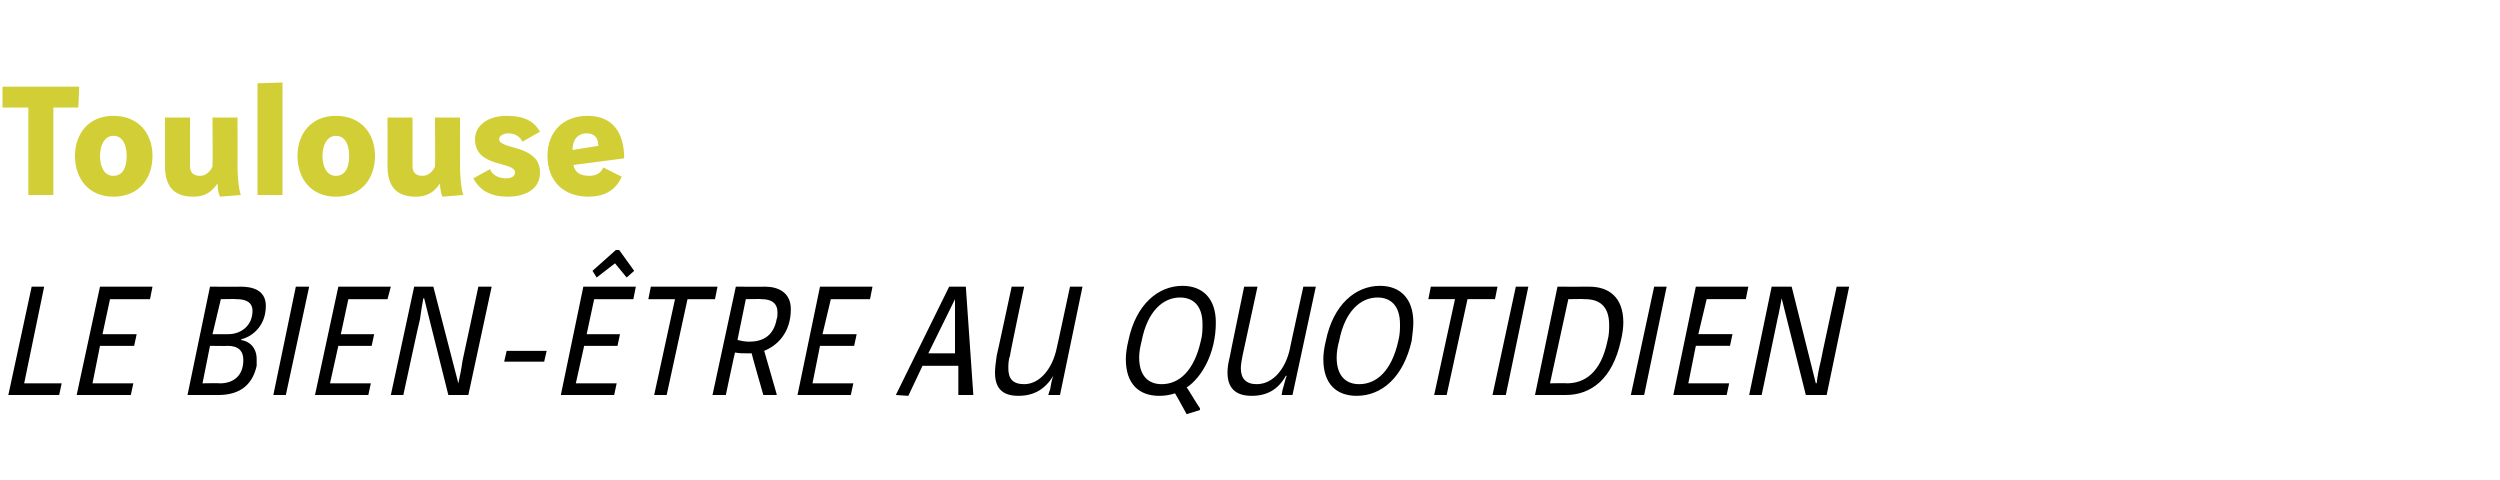
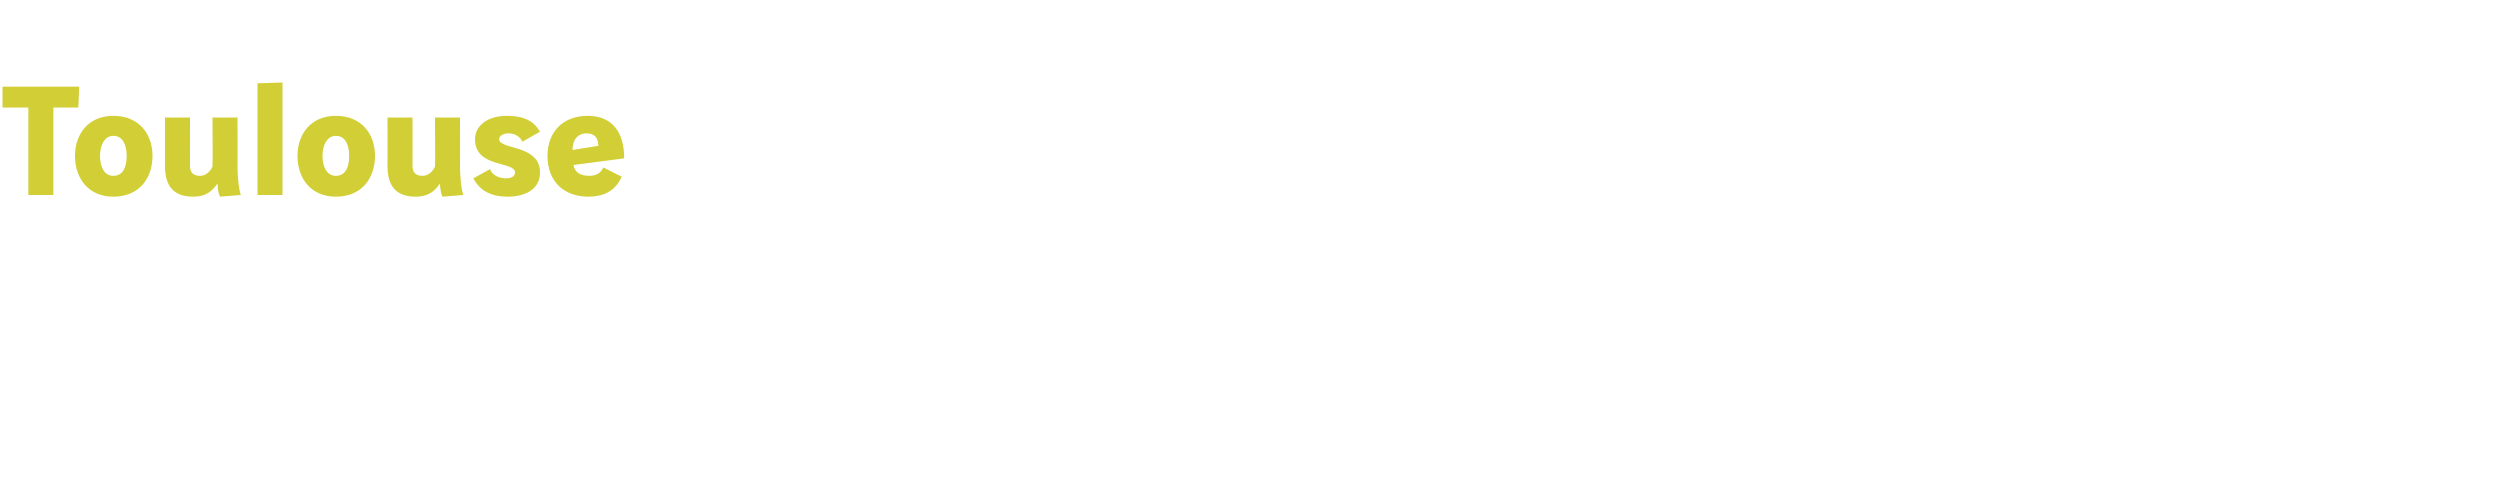
<svg xmlns="http://www.w3.org/2000/svg" version="1.1" width="300px" height="57.6px" viewBox="0 -8 300 57.6" style="top:-8px">
  <desc>Toulouse Le bien-être au quotidien</desc>
  <defs />
  <g id="Polygon8831">
-     <path d="m5.3 26.4l-2.4 11.6l4.5 0l-.3 1.4l-6.1 0l2.8-13l1.5 0zm13 0l-.3 1.5l-4.8 0l-.9 4.2l4.1 0l-.3 1.4l-4.1 0l-.9 4.5l4.9 0l-.3 1.4l-6.5 0l2.8-13l6.3 0zm10.6 0c1.2 0 3 .3 3 2.3c0 2.7-2 3.8-2.9 4c0 0-.1.1-.1.1c.9.1 1.9.8 1.9 2.3c0 .2 0 .5 0 .8c-.6 2.7-2.5 3.5-4.6 3.5c0 0-3.7 0-3.7 0l2.7-13c0 0 3.74.02 3.7 0zm-3.4 5.7c0 0 1.9.02 1.9 0c1.5 0 2.9-1 2.9-2.8c0-1.1-.9-1.4-1.9-1.4c0-.04-1.9 0-1.9 0l-1 4.2zm-1.2 5.9c0 0 2.06-.04 2.1 0c1.6 0 2.8-.9 2.8-2.8c0-1.1-.6-1.7-1.9-1.7c-.02.04-2.1 0-2.1 0l-.9 4.5zm12.8-11.6l-2.8 13l-1.5 0l2.7-13l1.6 0zm9.8 0l-.4 1.5l-4.7 0l-.9 4.2l4 0l-.3 1.4l-4 0l-1 4.5l4.9 0l-.3 1.4l-6.4 0l2.8-13l6.3 0zm5.1 0l3 11.6c0 0 .04-.04 0 0c.2-.9.4-1.9.5-2.7c.02 0 1.9-8.9 1.9-8.9l1.6 0l-2.8 13l-2.4 0l-2.9-11.6c0 0-.1-.02-.1 0c-.1.5-.3 1.7-.4 2.5c-.04 0-2 9.1-2 9.1l-1.5 0l2.8-13l2.3 0zm8.8 7.7l4.8 0l-.3 1.3l-4.8 0l.3-1.3zm15.5-7.7l-.3 1.5l-4.7 0l-.9 4.2l4 0l-.3 1.4l-4 0l-1 4.5l4.9 0l-.3 1.4l-6.4 0l2.7-13l6.3 0zm-2-4.4l1.8 2.5l-.9.8l-1.4-1.7l-2.2 1.7l-.5-.8l2.8-2.5l.4 0zm11.8 4.4l-.3 1.5l-3.3 0l-2.5 11.5l-1.5 0l2.5-11.5l-3.2 0l.3-1.5l8 0zm5.7 0c1.6 0 3.1.7 3.1 2.7c0 2.9-1.7 4.4-3.2 5c0-.04 1.5 5.2 1.5 5.2l0 .1l-1.6 0c0 0-1.44-5.02-1.4-5c-.2 0-.4 0-.6 0c-.5 0-.9 0-1.4-.1c-.02-.02-1.1 5.1-1.1 5.1l-1.6 0l2.8-13c0 0 3.54.02 3.5 0zm-3.3 6.4c.4.1.9.2 1.4.2c1.4 0 2.9-.5 3.3-2.7c.1-.3.1-.5.1-.8c0-1.1-.7-1.6-1.9-1.6c.04-.04-1.9 0-1.9 0c0 0-1.02 4.94-1 4.9zm16.2-6.4l-.3 1.5l-4.7 0l-1 4.2l4.1 0l-.3 1.4l-4.1 0l-.9 4.5l4.9 0l-.3 1.4l-6.4 0l2.7-13l6.3 0zm2.8 13l6.4-13l2 0l.9 13l-1.8 0l0-3.5l-4.3 0l-1.7 3.6l-1.5-.1zm7.1-11.5l0 0l-3.2 6.5l3.2 0l0-6.5zm8.3-1.5c0 0-1.75 8.26-1.7 8.3c-.2.5-.2 1.1-.2 1.5c0 1.2.5 1.9 1.9 1.9c1.9 0 3.4-1.9 3.9-4.3c.01.04 1.6-7.4 1.6-7.4l1.5 0l-2.7 13l-1.4 0c0 0 .15-.6.2-.6c.1-.6.2-1.2.4-1.7c0 0 0 0 0 0c-1 1.6-2.3 2.4-4.2 2.4c-2 0-2.8-1-2.8-2.8c0-.6.1-1.2.2-2c.01.04 1.8-8.3 1.8-8.3l1.5 0zm19.5 15.3c0 0-1.37-2.5-1.4-2.5c-.6.2-1.2.3-1.9.3c-2.4 0-4-1.4-4-4.4c0-.6.1-1.4.3-2.2c.9-4.4 3.6-6.6 6.5-6.6c2.4 0 4 1.5 4 4.4c0 3.7-1.7 6.6-3.5 7.8c.2.2 1.1 1.8 1.6 2.5c-.03.04 0 .2 0 .2l-1.6.5zm-5.4-8.8c-.2.8-.3 1.4-.3 2c0 2.2 1.1 3.2 2.7 3.2c2.1 0 3.9-1.6 4.7-5.2c.2-.7.2-1.4.2-2c0-2.2-1.1-3.2-2.7-3.2c-2 0-3.9 1.6-4.6 5.2zm13.9-6.5c0 0-1.79 8.26-1.8 8.3c-.1.5-.2 1.1-.2 1.5c0 1.2.6 1.9 1.9 1.9c2 0 3.5-1.9 4-4.3c-.03.04 1.6-7.4 1.6-7.4l1.5 0l-2.8 13l-1.3 0c0 0 .11-.6.1-.6c.2-.6.3-1.2.5-1.7c0 0-.1 0-.1 0c-.9 1.6-2.2 2.4-4.1 2.4c-2 0-2.9-1-2.9-2.8c0-.6.1-1.2.3-2c-.03.04 1.7-8.3 1.7-8.3l1.6 0zm18.7 4.3c0 .6-.1 1.4-.2 2.2c-1 4.4-3.6 6.6-6.6 6.6c-2.4 0-4-1.4-4-4.4c0-.6.1-1.4.3-2.2c.9-4.4 3.6-6.6 6.5-6.6c2.4 0 4 1.5 4 4.4zm-8.9 2.2c-.2.7-.3 1.4-.3 2c0 2.2 1.1 3.2 2.7 3.2c2.1 0 3.9-1.6 4.7-5.2c.2-.8.2-1.4.2-2c0-2.2-1.1-3.2-2.7-3.2c-2 0-3.9 1.6-4.6 5.2zm19-6.5l-.3 1.5l-3.3 0l-2.5 11.5l-1.5 0l2.5-11.5l-3.2 0l.3-1.5l8 0zm3.7 0l-2.7 13l-1.6 0l2.8-13l1.5 0zm7.3 0c2.4 0 4.1 1.3 4.1 4.3c0 .6-.1 1.4-.3 2.2c-1 4.6-3.6 6.5-6.6 6.5c.01 0-3.7 0-3.7 0l2.7-13c0 0 3.77.02 3.8 0zm-4.7 11.6c0 0 2.03-.04 2 0c2.1 0 4.1-1.2 4.9-5.1c.2-.7.2-1.4.2-1.9c0-2.3-1.2-3.1-2.9-3.1c-.01-.04-2 0-2 0l-2.2 10.1zm14-11.6l-2.7 13l-1.6 0l2.8-13l1.5 0zm9.8 0l-.3 1.5l-4.7 0l-1 4.2l4.1 0l-.3 1.4l-4.1 0l-.9 4.5l4.9 0l-.3 1.4l-6.4 0l2.7-13l6.3 0zm5.2 0l2.9 11.6c0 0 .09-.04.1 0c.1-.9.3-1.9.5-2.7c-.03 0 1.9-8.9 1.9-8.9l1.5 0l-2.7 13l-2.5 0l-2.9-11.6c0 0-.05-.02 0 0c-.1.5-.3 1.7-.5 2.5c.01 0-1.9 9.1-1.9 9.1l-1.5 0l2.7-13l2.4 0z" stroke="none" fill="#000" />
-   </g>
+     </g>
  <g id="Polygon8830">
    <path d="m9.5 2.4l-.1 2.5l-3 0l0 10.5l-3 0l0-10.5l-3.1 0l0-2.5l9.2 0zm2.5 8.3c0 1.3.5 2.4 1.6 2.4c1.2 0 1.6-1.1 1.6-2.4c0-1.2-.4-2.4-1.6-2.4c-1.1 0-1.6 1.2-1.6 2.4zm6.3 0c0 2.7-1.6 4.9-4.7 4.9c-3 0-4.6-2.2-4.6-4.9c0-2.6 1.6-4.8 4.6-4.8c3.1 0 4.7 2.2 4.7 4.8zm4.5-4.6c0 0 .02 5.76 0 5.8c0 .7.3 1.2 1.2 1.2c.7 0 1.2-.5 1.5-1.1c.04-.02 0-5.9 0-5.9l3 0c0 0 .02 5.72 0 5.7c0 1 .1 2.8.4 3.6c0 0-2.5.2-2.5.2c-.2-.4-.3-1.1-.3-1.6c-.7 1.1-1.6 1.6-2.9 1.6c-2.4 0-3.4-1.3-3.4-3.7c.02 0 0-5.8 0-5.8l3 0zm11.1-4.2l0 13.5l-3 0l0-13.4l3-.1zm4.8 8.8c0 1.3.5 2.4 1.6 2.4c1.2 0 1.6-1.1 1.6-2.4c0-1.2-.4-2.4-1.6-2.4c-1.1 0-1.6 1.2-1.6 2.4zm6.3 0c0 2.7-1.6 4.9-4.7 4.9c-3 0-4.6-2.2-4.6-4.9c0-2.6 1.6-4.8 4.6-4.8c3.1 0 4.7 2.2 4.7 4.8zm4.5-4.6c0 0 .02 5.76 0 5.8c0 .7.3 1.2 1.2 1.2c.7 0 1.2-.5 1.5-1.1c.04-.02 0-5.9 0-5.9l3 0c0 0 .02 5.72 0 5.7c0 1 .1 2.8.4 3.6c0 0-2.5.2-2.5.2c-.2-.4-.3-1.1-.3-1.6c-.7 1.1-1.6 1.6-2.9 1.6c-2.4 0-3.4-1.3-3.4-3.7c.02 0 0-5.8 0-5.8l3 0zm13.2 2.9c-.3-.6-.9-1-1.7-1c-.6 0-1.1.3-1.1.7c0 1.3 4.9.6 4.9 4c0 2.1-1.9 2.9-3.9 2.9c-2.2 0-3.4-.9-4.1-2.2c0 0 2-1.1 2-1.1c.3.8 1.2 1.1 1.9 1.1c.6 0 1.1-.2 1.1-.7c0-1.4-4.8-.5-4.8-4c0-1.6 1.5-2.8 3.8-2.8c2.2 0 3.3.7 4 1.9c0 0-2.1 1.2-2.1 1.2zm6.1 2.8c.2 1 1 1.3 1.9 1.3c.8 0 1.4-.3 1.7-1c0 0 2.2 1.1 2.2 1.1c-.6 1.4-1.8 2.4-4 2.4c-2.8 0-4.9-1.7-4.9-4.9c0-2.9 1.9-4.8 4.8-4.8c3.1 0 4.4 2.1 4.4 5.1c0 0-6.1.8-6.1.8zm3-2.3c0-1-.5-1.5-1.4-1.5c-1.1 0-1.7.8-1.7 2c0 0 3.1-.5 3.1-.5z" stroke="none" fill="#d1ce36" />
  </g>
</svg>